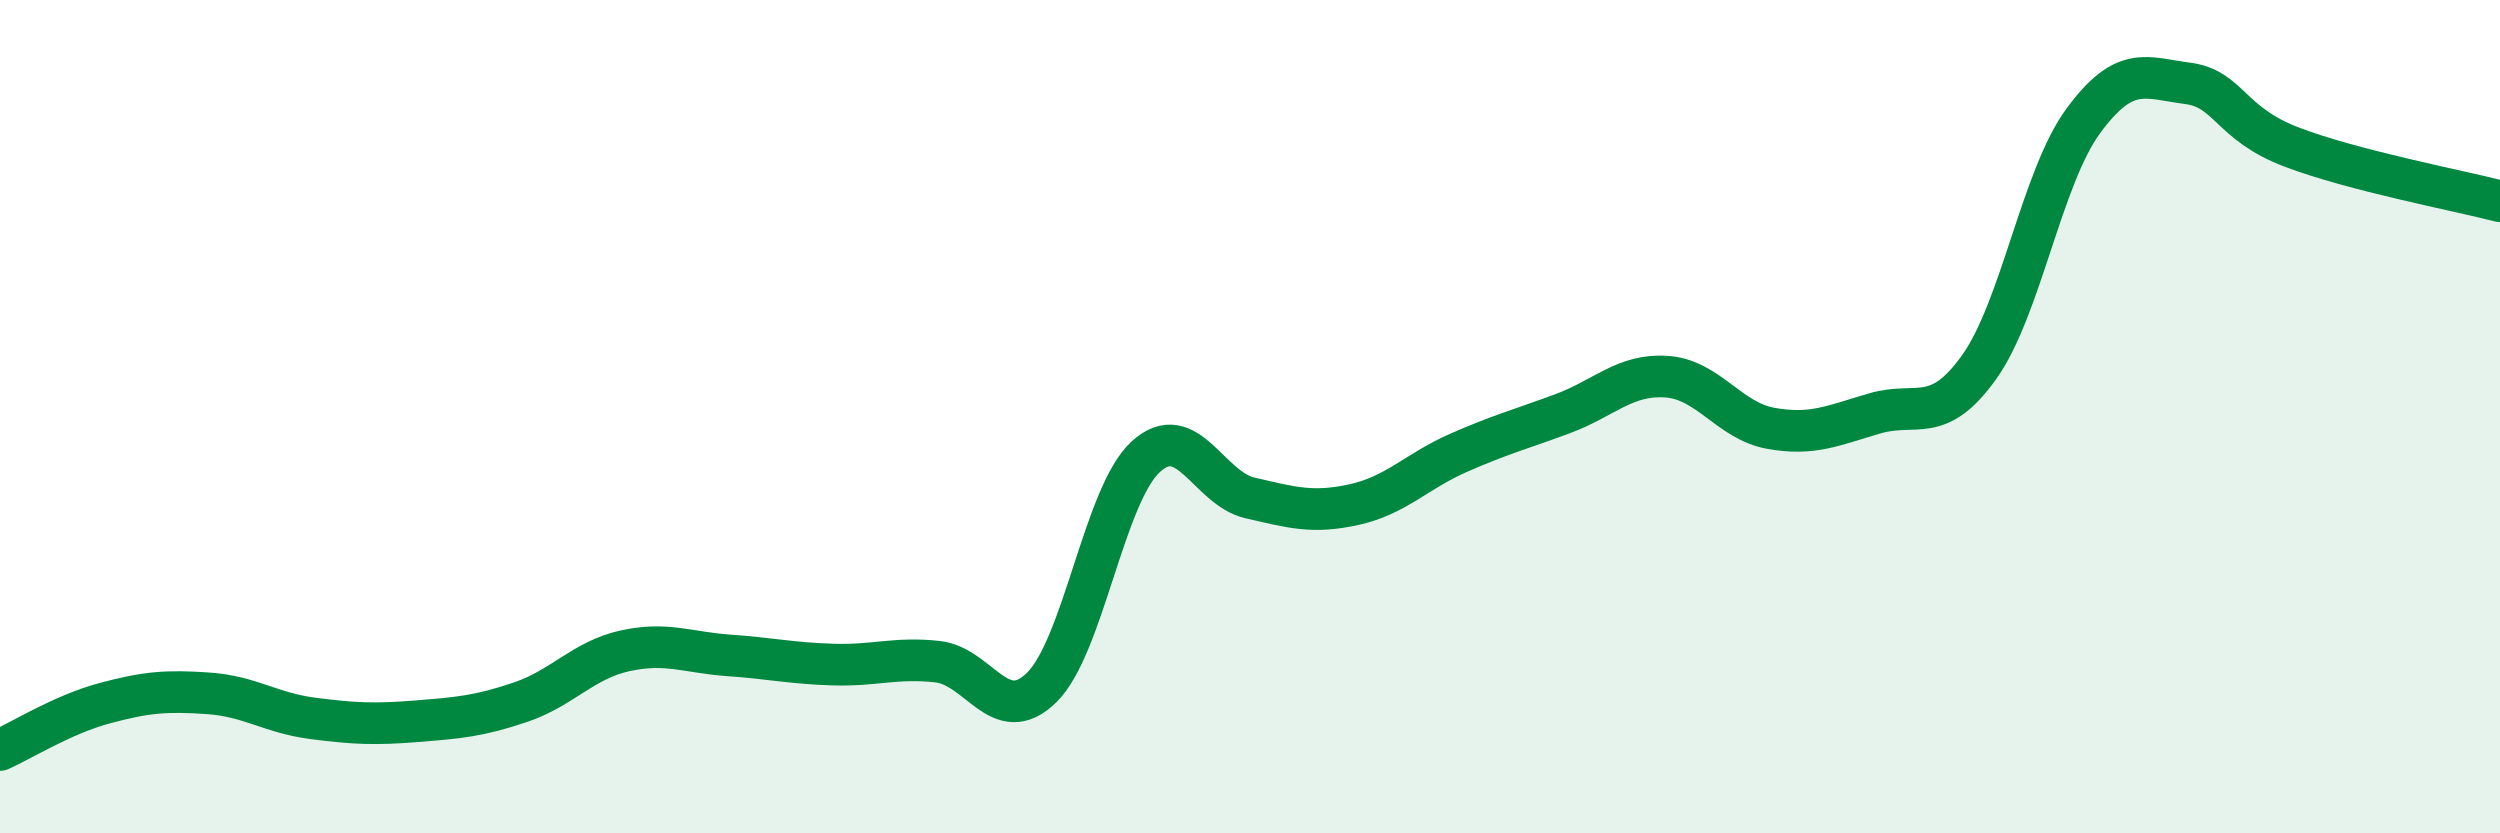
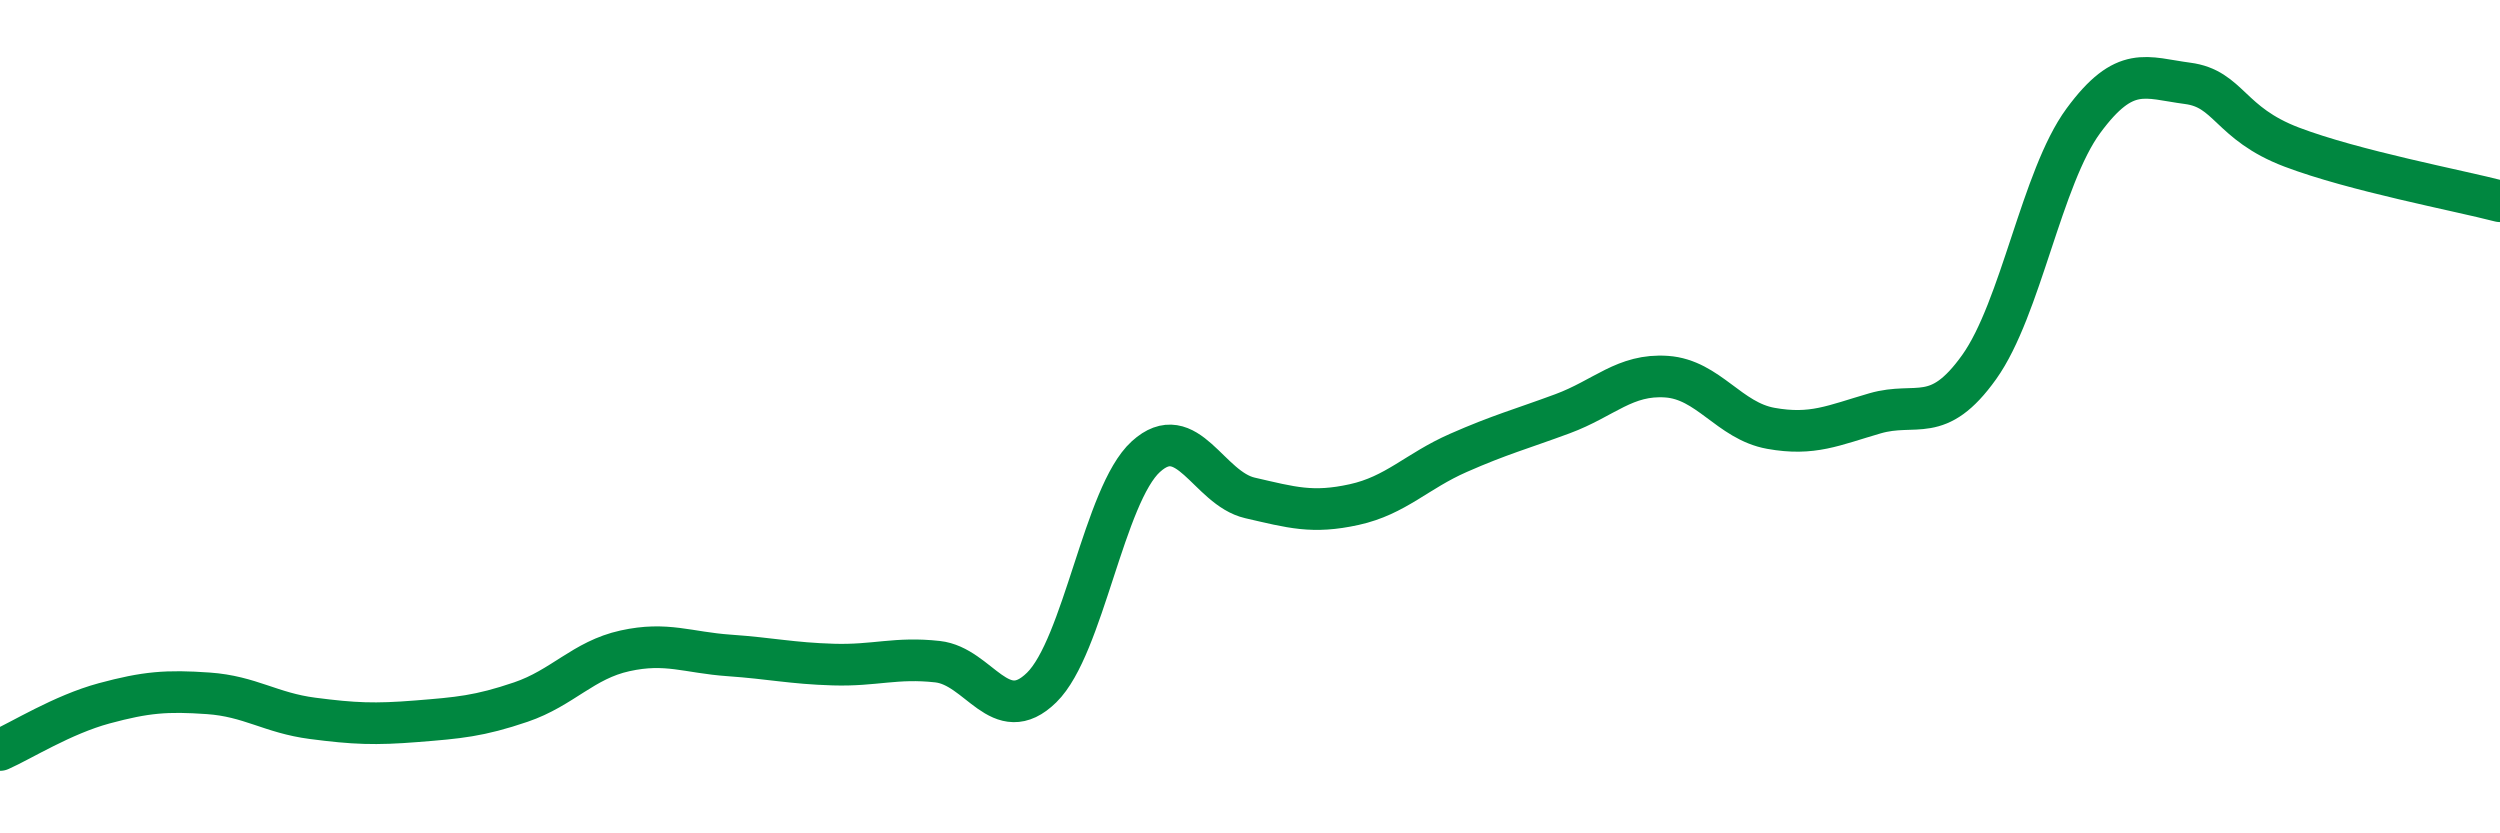
<svg xmlns="http://www.w3.org/2000/svg" width="60" height="20" viewBox="0 0 60 20">
-   <path d="M 0,18 C 0.5,17.78 1.5,17.15 2.5,16.88 C 3.5,16.61 4,16.57 5,16.64 C 6,16.71 6.5,17.11 7.5,17.24 C 8.5,17.37 9,17.39 10,17.31 C 11,17.23 11.5,17.19 12.5,16.85 C 13.5,16.51 14,15.84 15,15.62 C 16,15.4 16.5,15.66 17.5,15.73 C 18.5,15.8 19,15.92 20,15.95 C 21,15.98 21.5,15.77 22.5,15.88 C 23.5,15.99 24,17.48 25,16.5 C 26,15.52 26.5,11.87 27.5,10.96 C 28.5,10.05 29,11.72 30,11.95 C 31,12.18 31.5,12.33 32.5,12.11 C 33.5,11.89 34,11.31 35,10.87 C 36,10.43 36.5,10.3 37.5,9.93 C 38.5,9.56 39,8.97 40,9.04 C 41,9.11 41.5,10.1 42.5,10.28 C 43.5,10.46 44,10.21 45,9.92 C 46,9.63 46.5,10.21 47.5,8.81 C 48.5,7.41 49,4.26 50,2.9 C 51,1.54 51.5,1.87 52.5,2 C 53.5,2.13 53.5,2.96 55,3.53 C 56.5,4.1 59,4.57 60,4.83L60 20L0 20Z" fill="#008740" opacity="0.1" stroke-linecap="round" stroke-linejoin="round" />
  <path d="M 0,18 C 0.5,17.78 1.5,17.15 2.5,16.88 C 3.5,16.61 4,16.57 5,16.64 C 6,16.71 6.5,17.11 7.5,17.24 C 8.5,17.37 9,17.39 10,17.31 C 11,17.23 11.5,17.19 12.5,16.85 C 13.5,16.51 14,15.84 15,15.62 C 16,15.4 16.5,15.66 17.5,15.73 C 18.5,15.8 19,15.92 20,15.95 C 21,15.98 21.5,15.77 22.5,15.88 C 23.5,15.99 24,17.48 25,16.5 C 26,15.52 26.5,11.87 27.5,10.96 C 28.5,10.05 29,11.72 30,11.95 C 31,12.18 31.5,12.33 32.5,12.11 C 33.5,11.89 34,11.31 35,10.87 C 36,10.43 36.5,10.3 37.5,9.93 C 38.5,9.56 39,8.97 40,9.04 C 41,9.11 41.5,10.1 42.5,10.28 C 43.5,10.46 44,10.21 45,9.92 C 46,9.63 46.5,10.21 47.5,8.81 C 48.5,7.41 49,4.26 50,2.9 C 51,1.54 51.5,1.87 52.5,2 C 53.5,2.13 53.5,2.96 55,3.53 C 56.5,4.1 59,4.57 60,4.83" stroke="#008740" stroke-width="1" fill="none" stroke-linecap="round" stroke-linejoin="round" />
</svg>